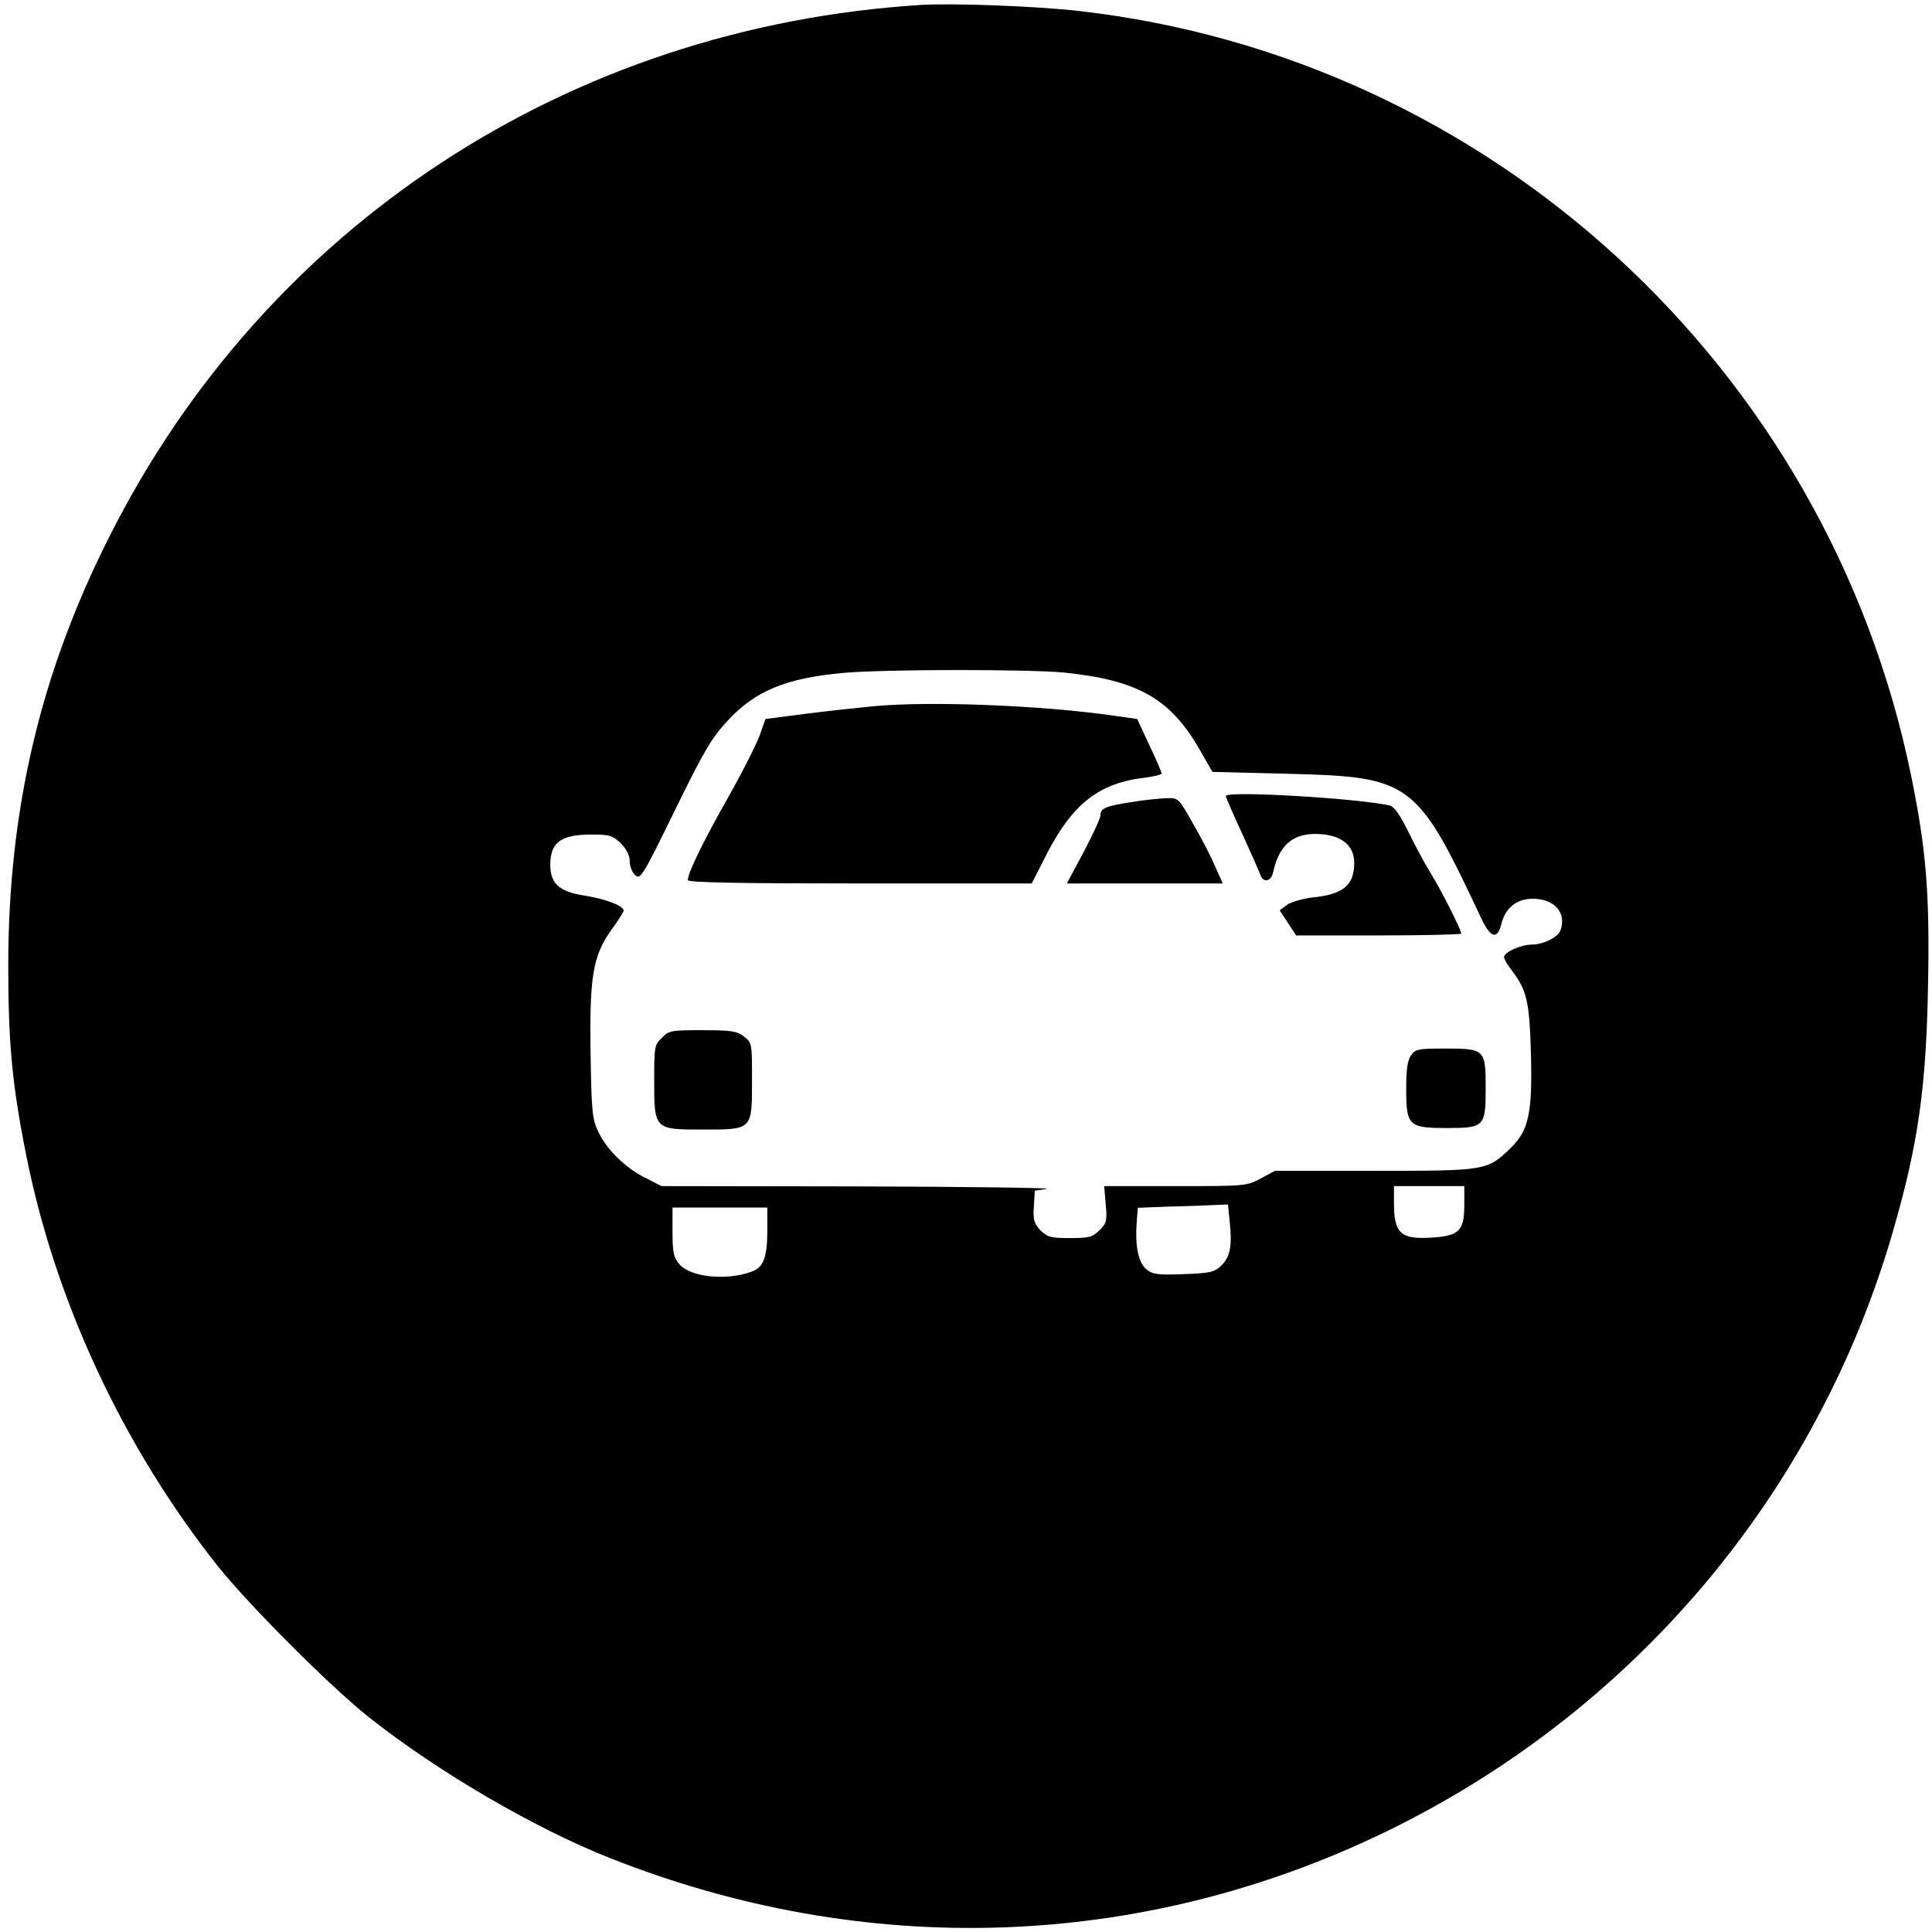
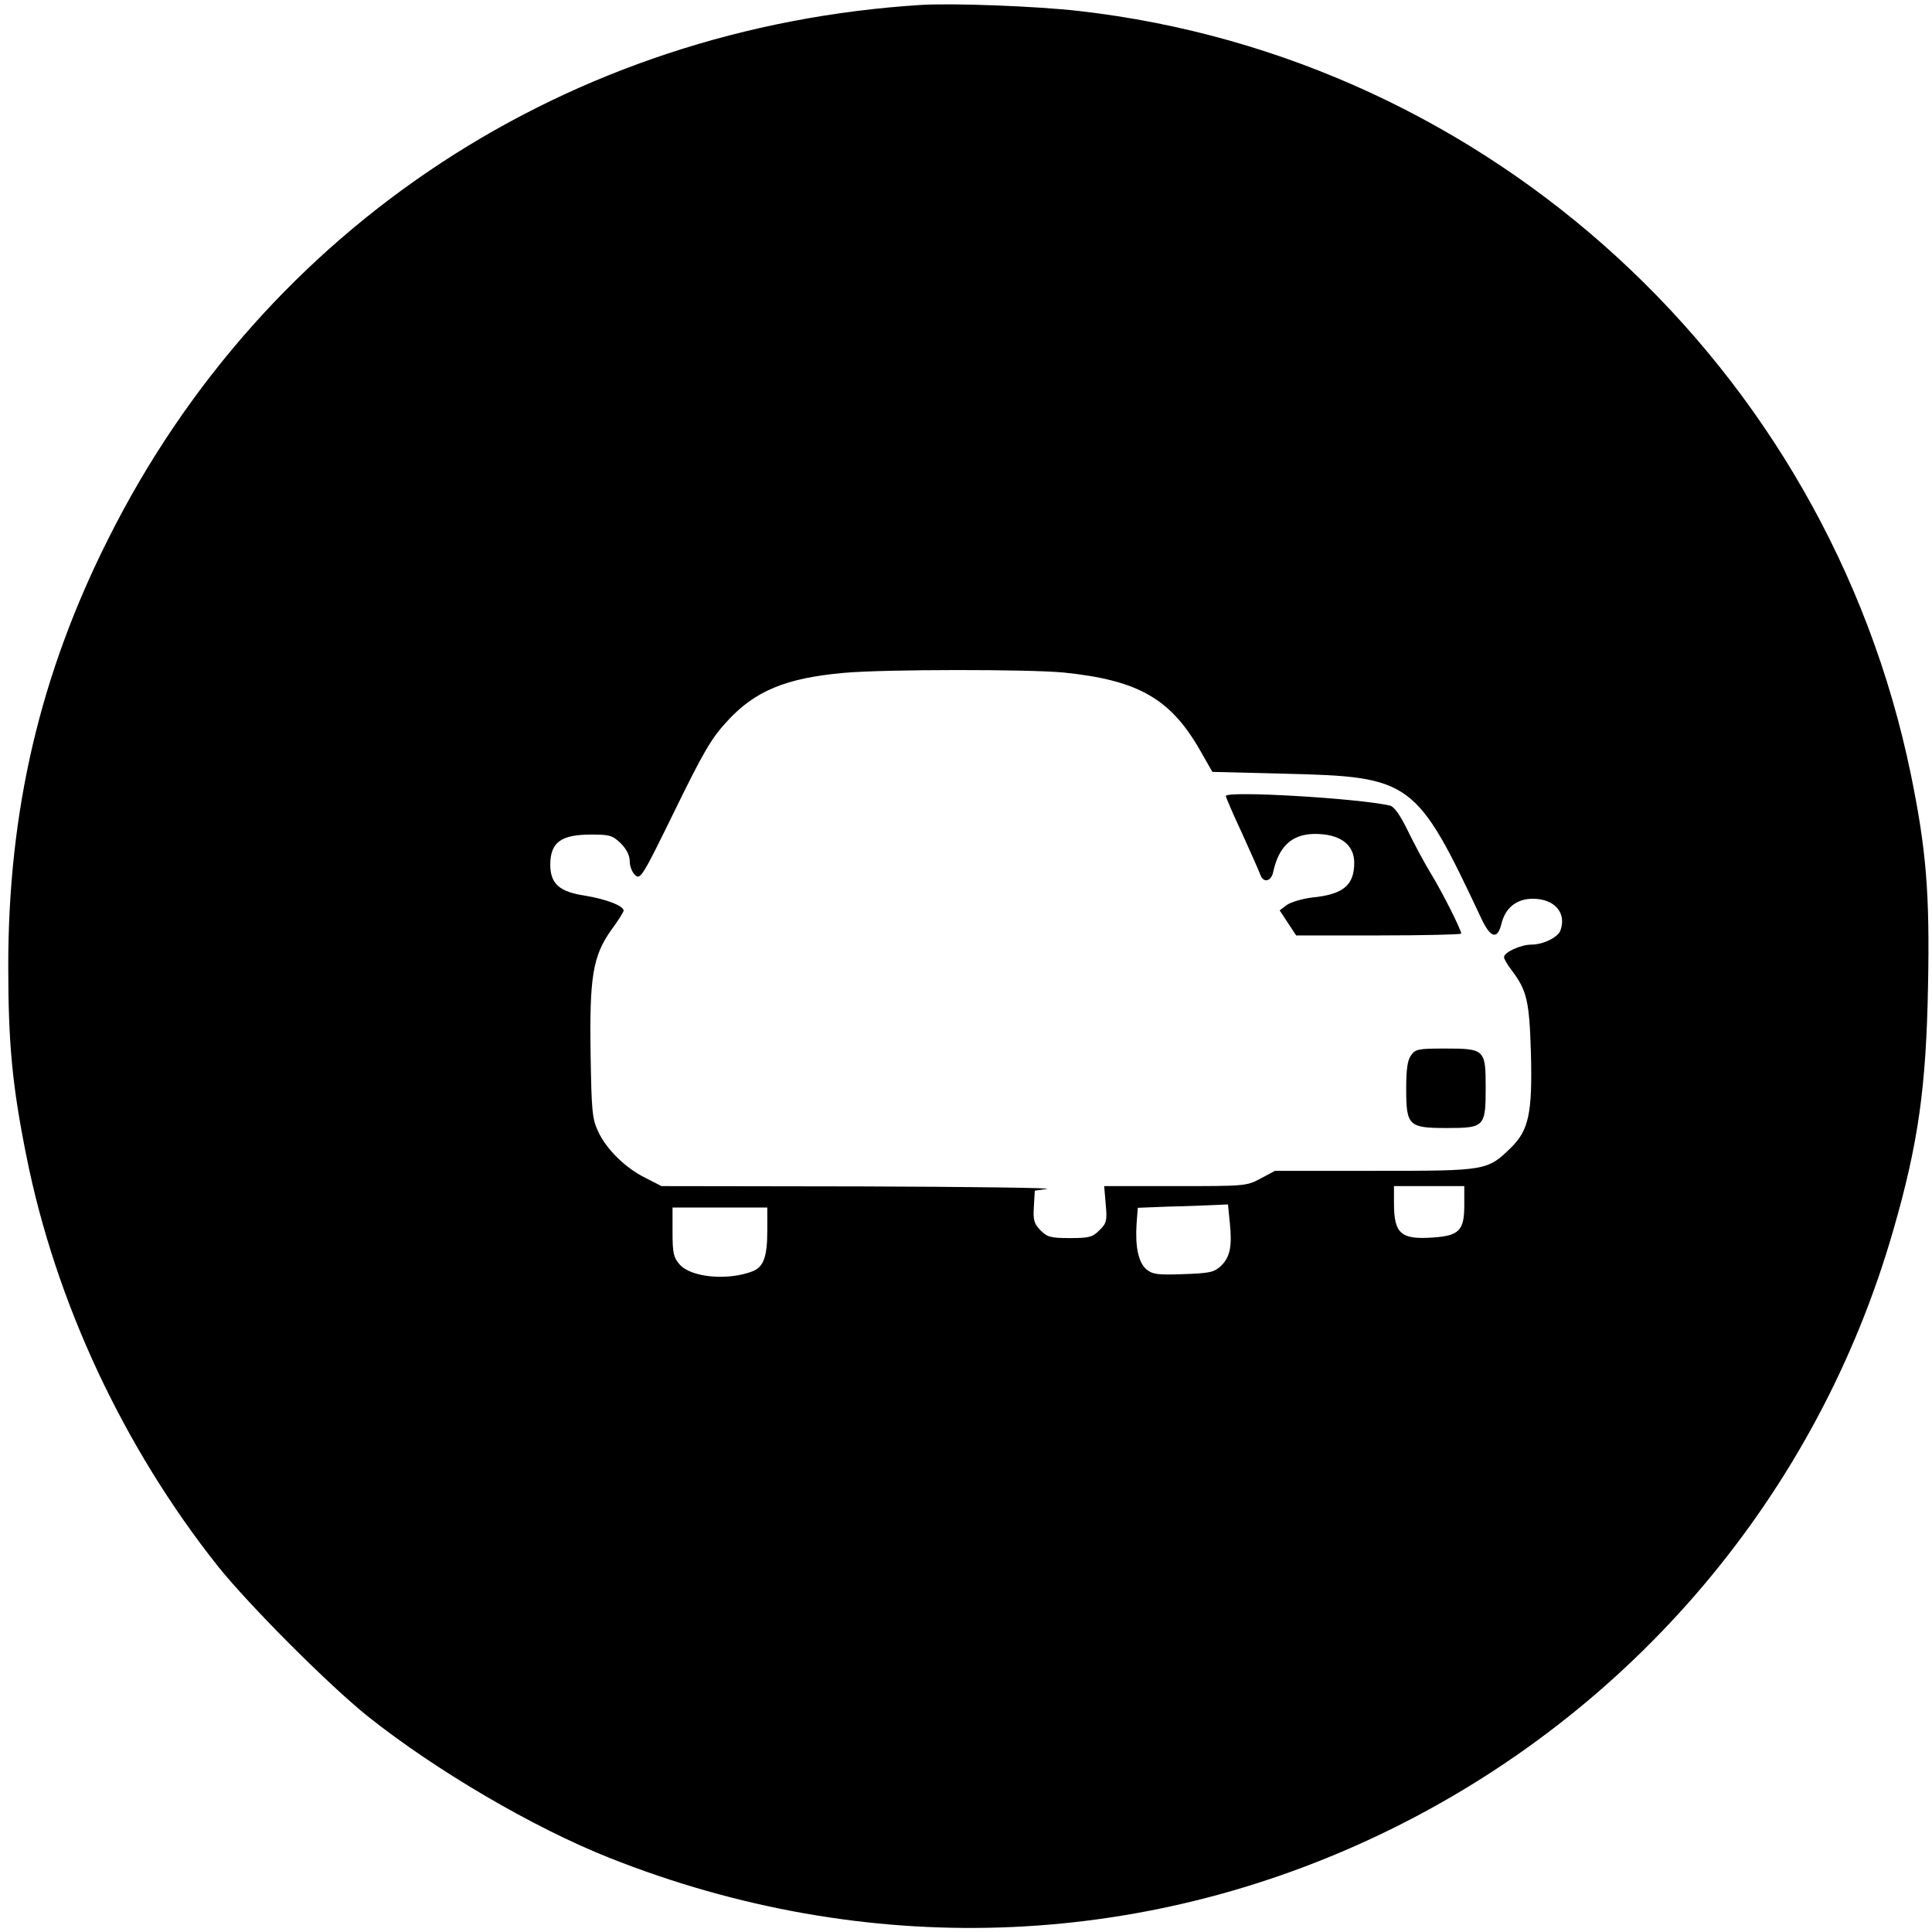
<svg xmlns="http://www.w3.org/2000/svg" version="1.0" width="632pt" height="632pt" viewBox="0 0 632 632" preserveAspectRatio="xMidYMid meet">
  <g transform="translate(0,632) scale(0.1,-0.1)" fill="#000000" stroke="none">
    <path d="M3015 6304 c-1155 -72 -2148 -723 -2660 -1745 -224 -445 -328 -891 -328 -1399 0 -252 13 -391 59 -620 95 -478 318 -955 628 -1345 103 -128 362 -388 491 -491 223 -177 540 -363 790 -462 835 -331 1732 -302 2530 82 816 393 1421 1109 1669 1974 81 281 107 466 113 797 6 304 -6 447 -56 691 -274 1332 -1377 2345 -2721 2498 -140 16 -410 26 -515 20z m465 -2184 c243 -25 349 -85 446 -255 l40 -70 239 -6 c412 -10 428 -21 640 -472 31 -67 54 -72 67 -17 13 51 50 80 102 80 72 0 112 -47 90 -105 -9 -22 -57 -45 -94 -45 -35 0 -90 -25 -90 -41 0 -6 11 -25 25 -43 50 -66 58 -101 63 -272 5 -195 -7 -251 -65 -308 -78 -76 -80 -76 -446 -76 l-326 0 -47 -25 c-46 -25 -51 -25 -280 -25 l-232 0 5 -59 c5 -54 3 -62 -20 -85 -23 -23 -34 -26 -97 -26 -62 0 -74 3 -96 25 -21 22 -25 33 -22 78 l3 52 40 6 c22 3 -253 7 -611 8 l-650 1 -51 26 c-67 33 -129 94 -156 152 -20 42 -22 68 -25 252 -4 254 7 322 67 407 23 31 41 60 41 64 0 16 -58 38 -126 49 -85 13 -114 39 -114 103 1 72 35 97 135 97 60 0 69 -3 96 -29 19 -19 29 -40 29 -59 0 -16 8 -36 18 -45 17 -15 24 -4 129 211 94 192 120 237 171 292 91 100 193 142 383 159 134 12 606 12 719 1z m1310 -1743 c0 -82 -17 -99 -100 -105 -108 -8 -130 12 -130 113 l0 55 115 0 115 0 0 -63z m-767 -57 c8 -77 1 -113 -30 -142 -22 -20 -36 -23 -122 -26 -83 -3 -100 -1 -120 15 -27 22 -38 75 -33 150 l4 52 101 4 c56 1 123 4 148 5 l46 2 6 -60z m-1513 -25 c0 -86 -12 -120 -49 -134 -81 -31 -201 -20 -238 23 -20 23 -23 38 -23 107 l0 79 155 0 155 0 0 -75z" />
-     <path d="M2860 4010 c-52 -5 -154 -16 -225 -25 l-131 -17 -18 -51 c-10 -29 -57 -122 -105 -207 -83 -147 -131 -246 -131 -269 0 -8 171 -11 563 -11 l562 0 50 98 c84 163 171 231 320 248 30 4 55 10 55 14 0 4 -18 46 -40 92 l-40 86 -77 11 c-238 34 -599 48 -783 31z" />
    <path d="M4010 3716 c0 -4 24 -60 54 -124 29 -64 56 -125 59 -134 10 -28 36 -21 42 10 18 83 61 123 134 124 83 1 131 -34 131 -94 0 -74 -36 -104 -138 -114 -32 -4 -69 -15 -82 -24 l-24 -18 27 -41 27 -41 270 0 c149 0 270 3 270 6 0 12 -61 134 -99 196 -21 34 -55 98 -76 141 -26 53 -45 79 -59 82 -107 24 -536 49 -536 31z" />
-     <path d="M3700 3696 c-84 -13 -100 -20 -100 -43 0 -9 -25 -63 -55 -120 l-55 -103 255 0 255 0 -26 58 c-13 31 -46 94 -72 139 -47 83 -47 83 -87 82 -22 -1 -74 -6 -115 -13z" />
-     <path d="M2165 2925 c-24 -23 -25 -30 -25 -138 0 -162 0 -162 158 -162 164 0 162 -2 162 161 0 120 0 123 -26 143 -23 18 -41 21 -136 21 -102 0 -110 -1 -133 -25z" />
    <path d="M4616 2868 c-12 -16 -16 -47 -16 -110 0 -121 8 -128 133 -128 123 0 127 4 127 132 0 125 -3 128 -133 128 -88 0 -97 -2 -111 -22z" />
  </g>
</svg>